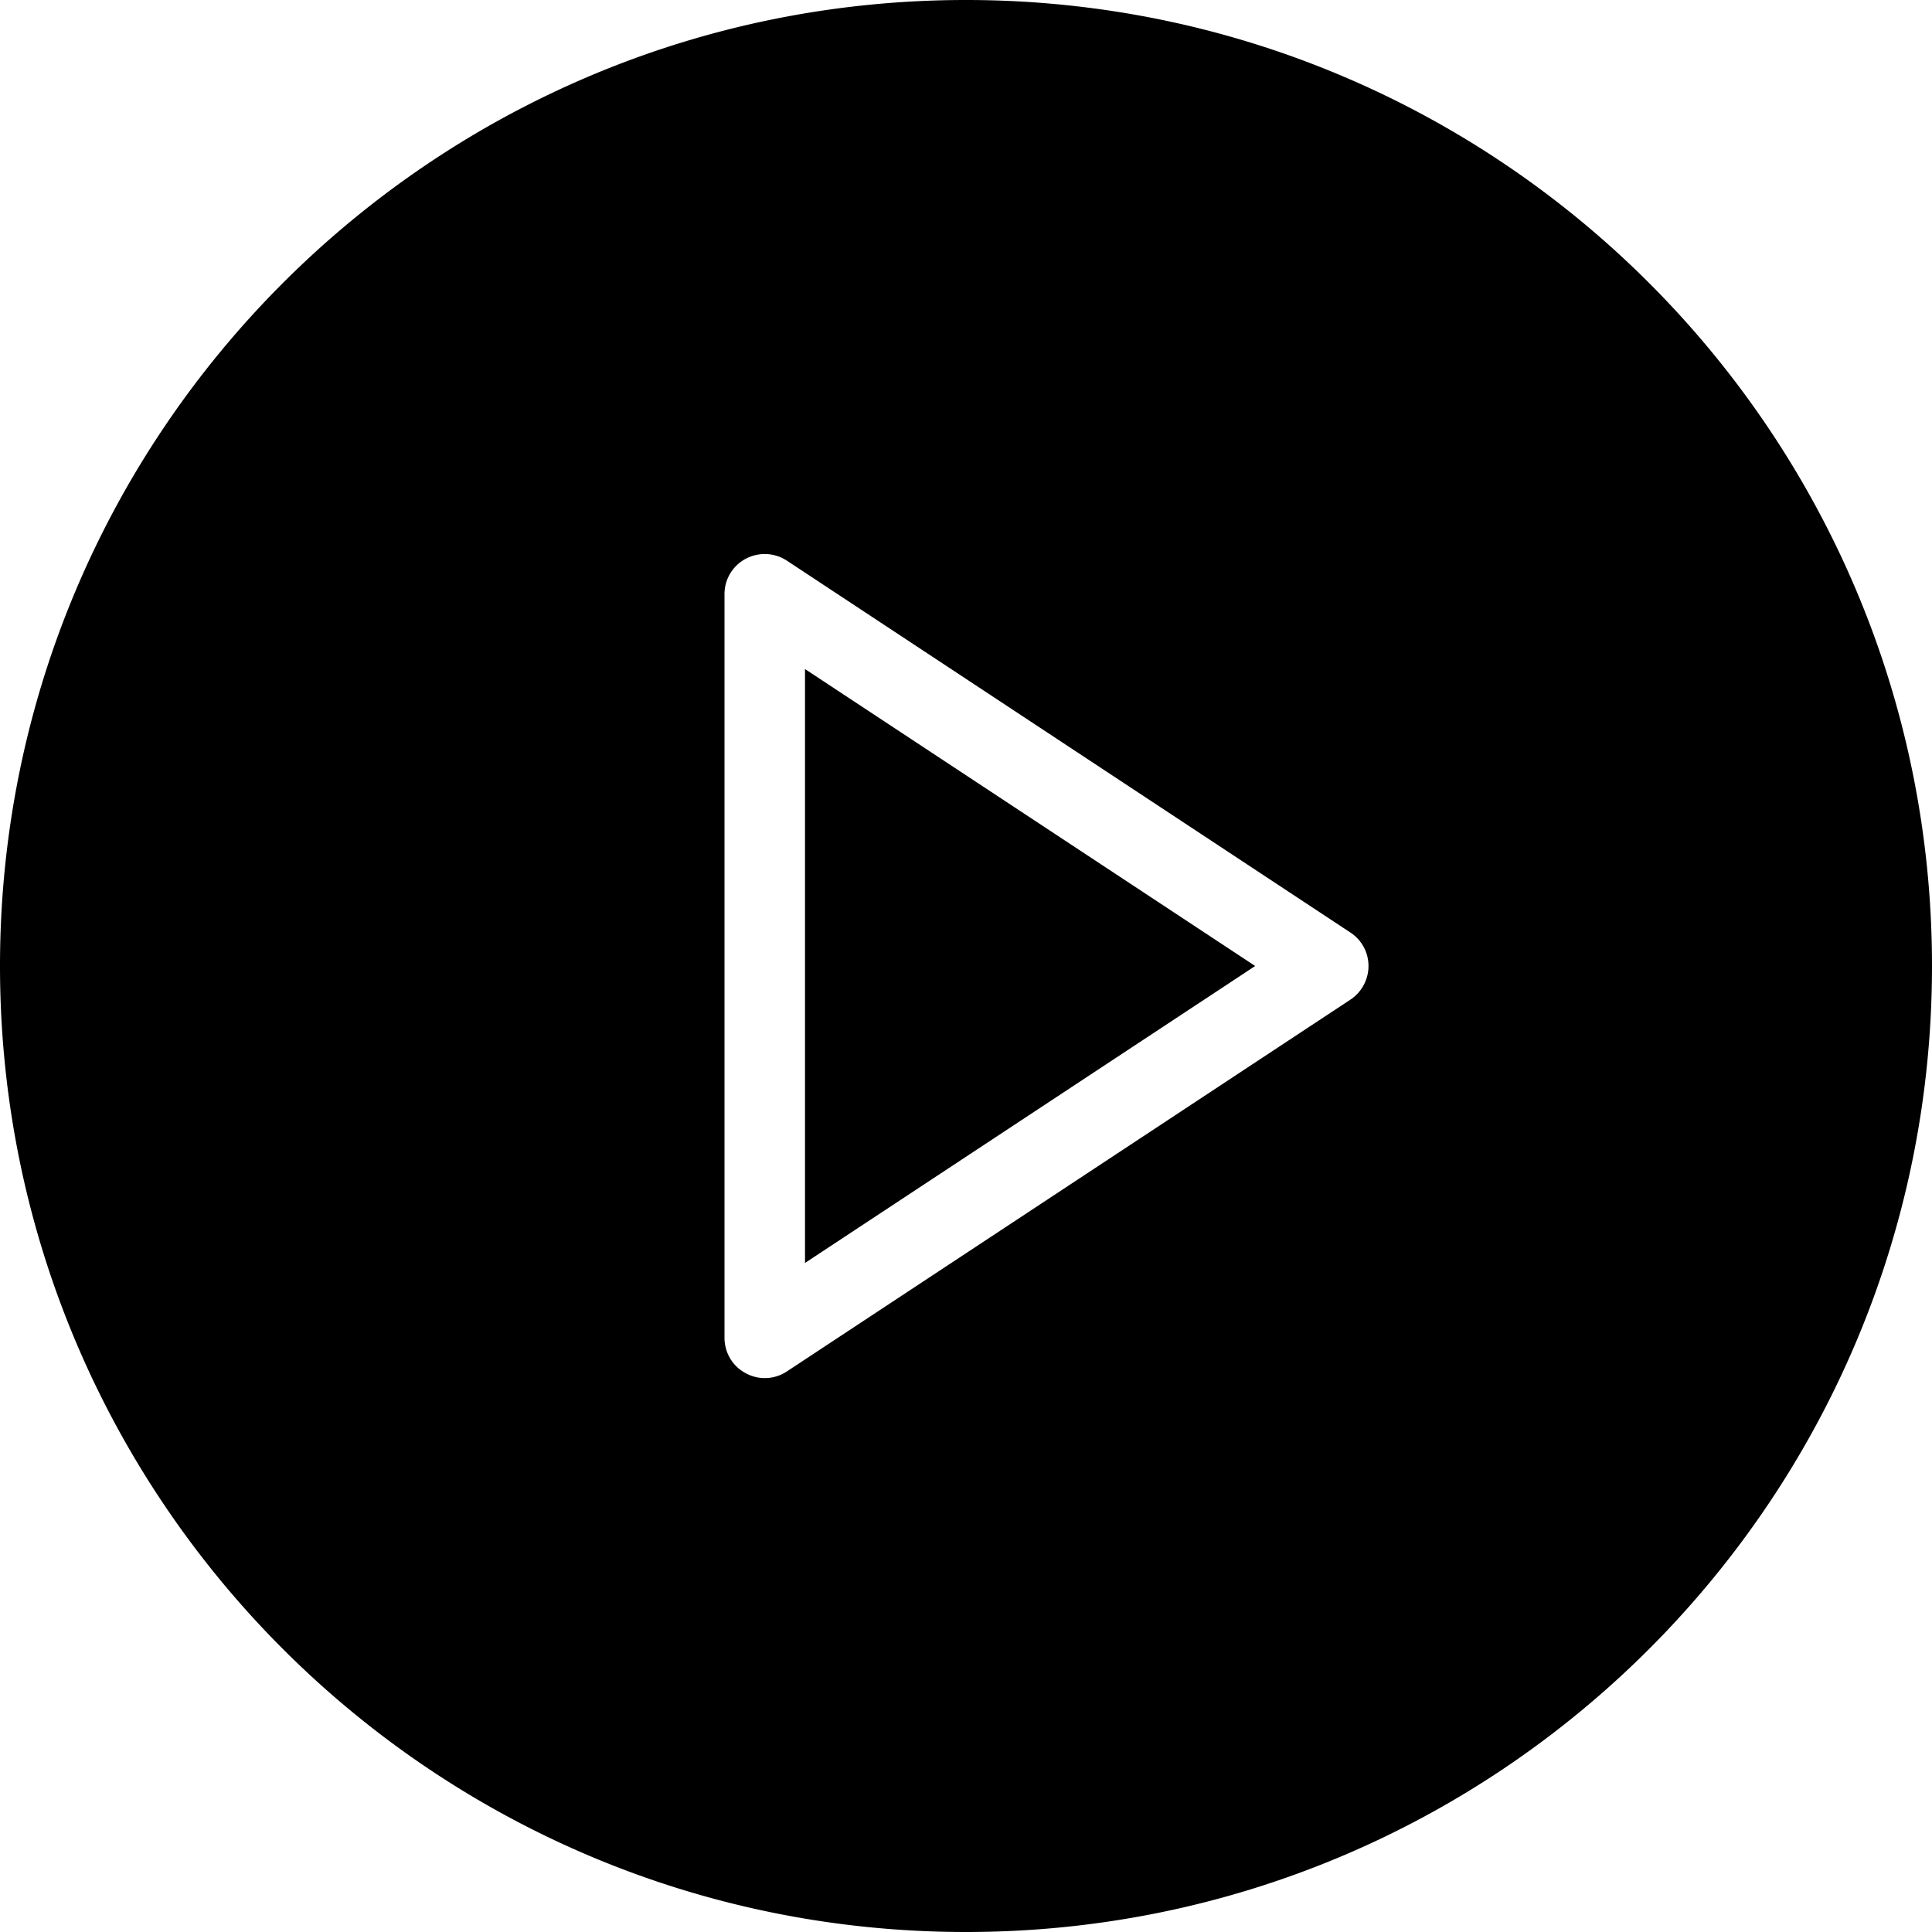
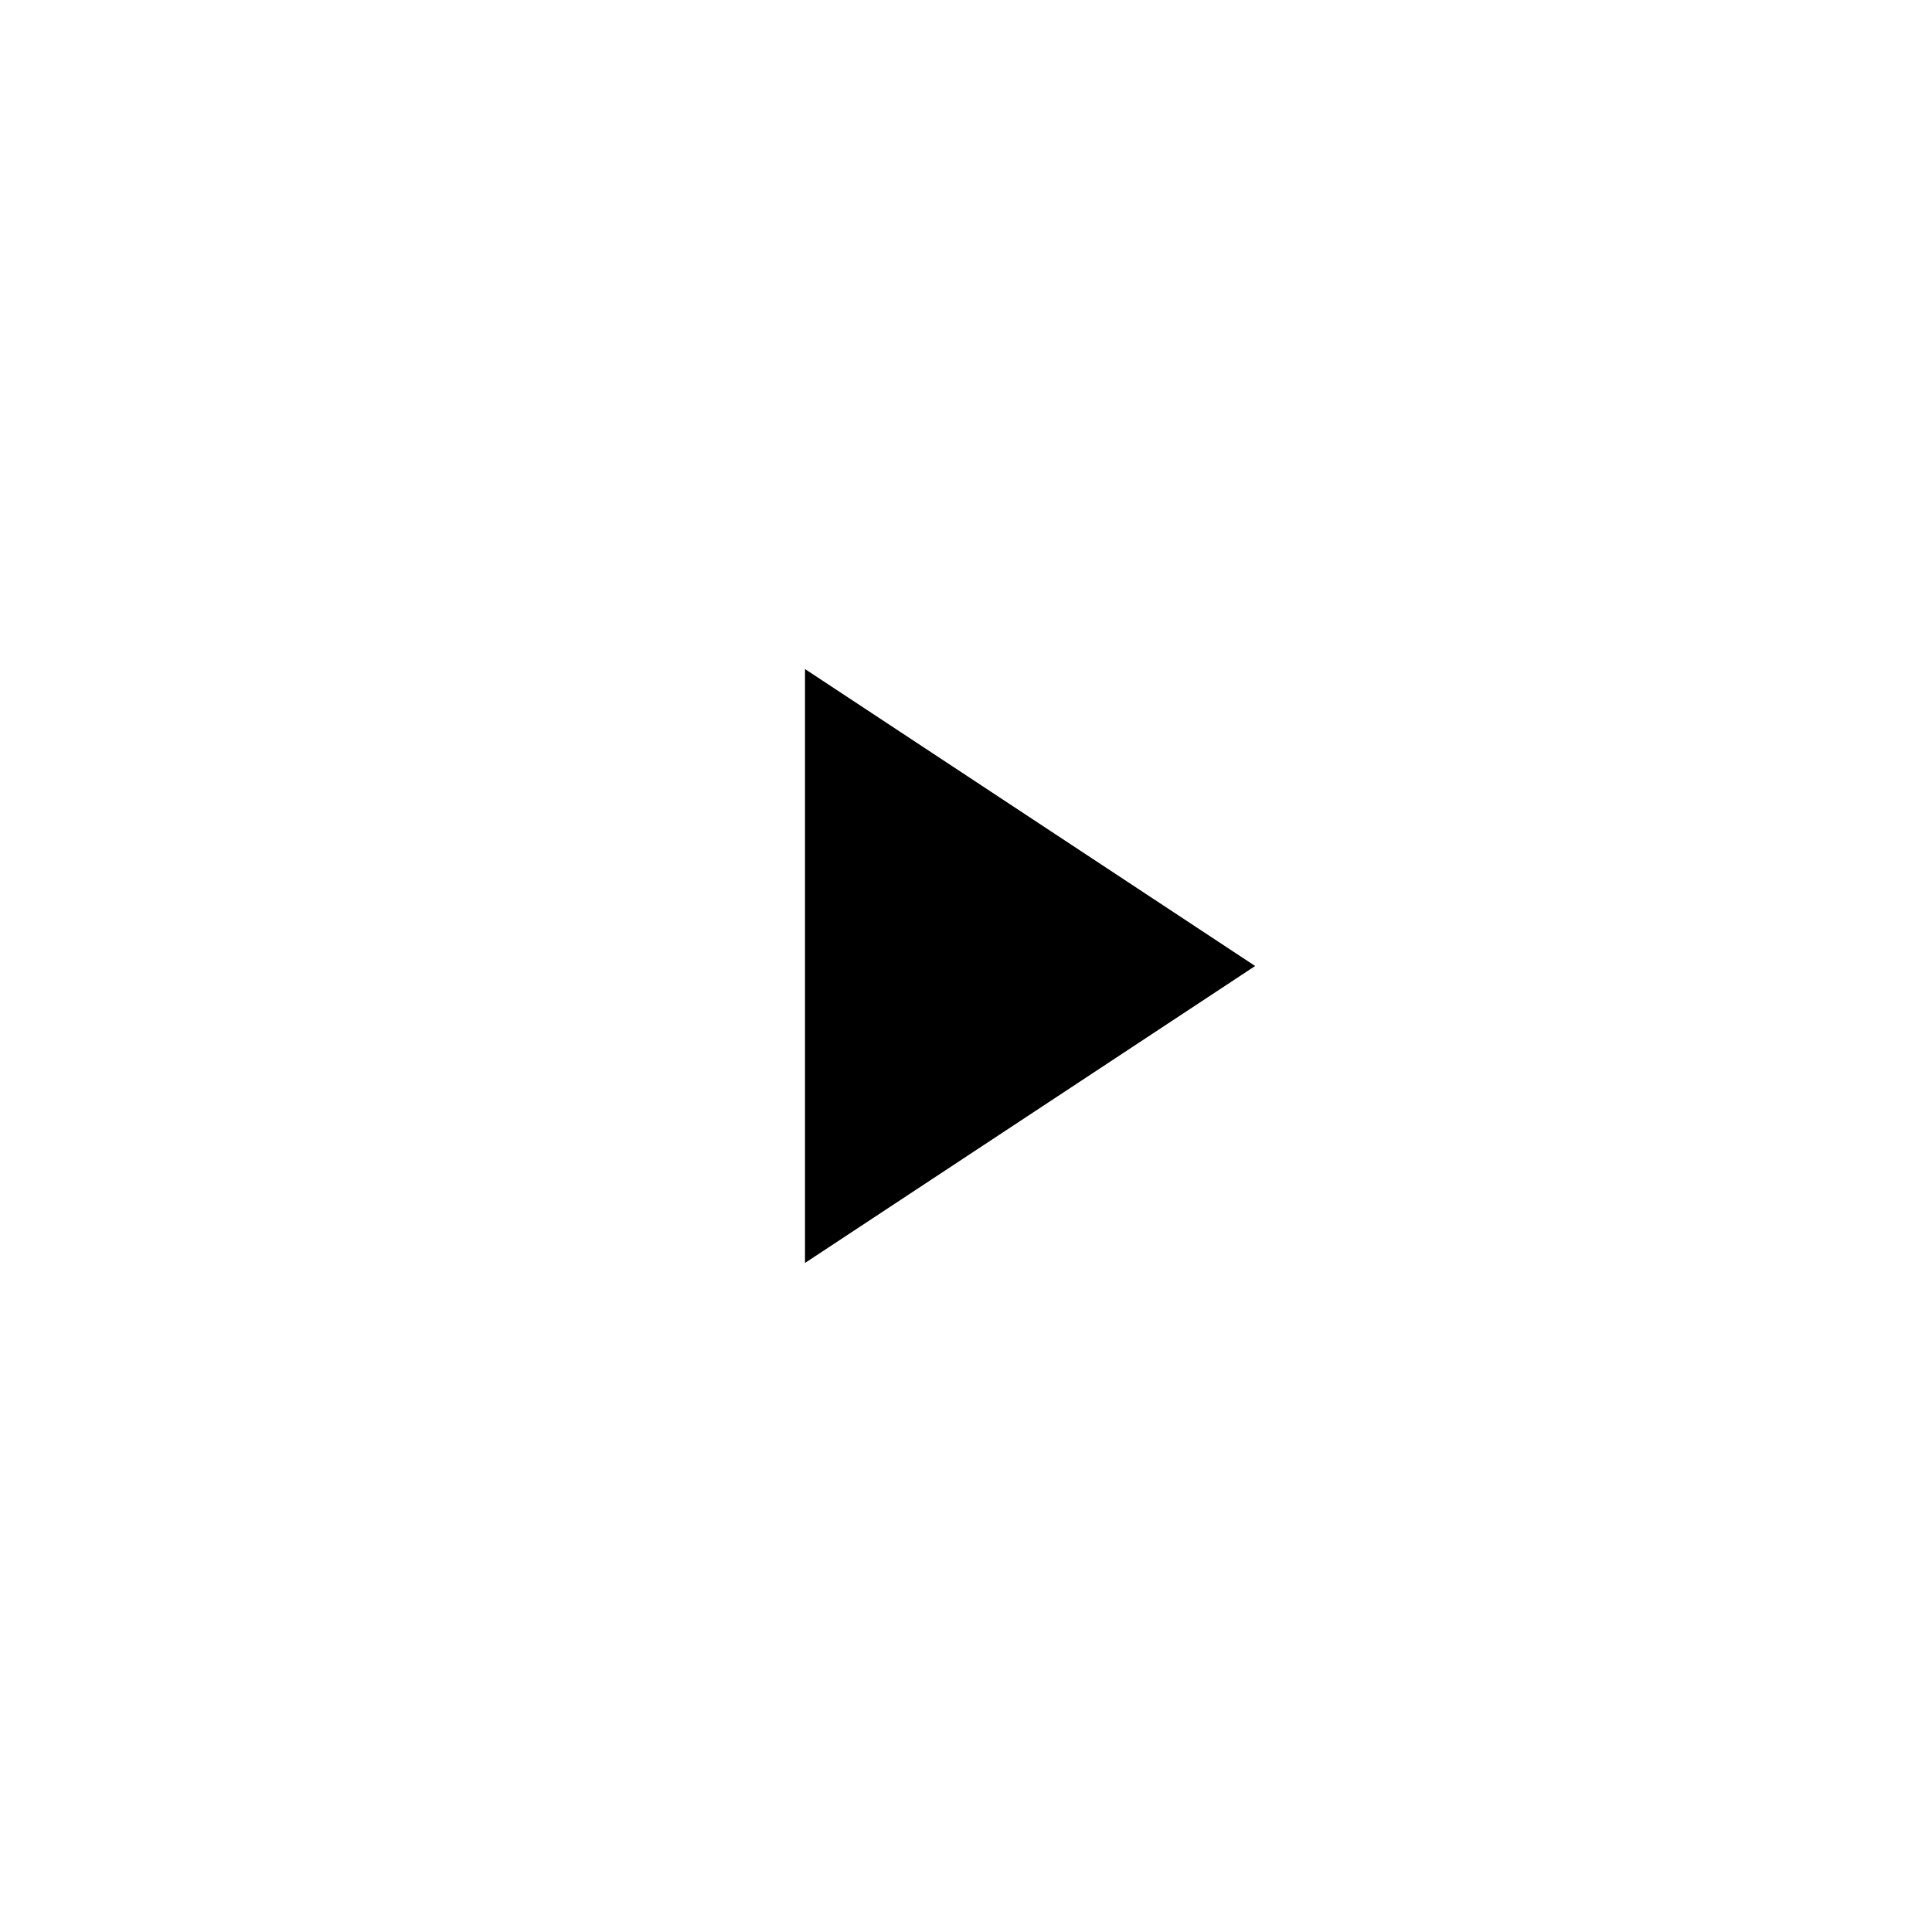
<svg xmlns="http://www.w3.org/2000/svg" width="100" height="100" viewBox="0 0 100 100" fill="none">
  <path d="M41.667 65.37L64.967 50l-23.3-15.37v30.74z" fill="#000" />
-   <path fill-rule="evenodd" clip-rule="evenodd" d="M0 50C0 22.387 22.387 0 50 0c27.612 0 50 22.387 50 50 0 27.612-22.388 50-50 50-27.613 0-50-22.388-50-50zm40.73 20.984l29.166-19.242A2.09 2.09 0 0070.833 50c0-.7-.35-1.35-.937-1.733L40.729 29.02a2.086 2.086 0 00-2.133-.096 2.064 2.064 0 00-1.096 1.83v38.492c0 .766.42 1.475 1.096 1.829.308.17.646.254.987.254.4 0 .8-.112 1.146-.346z" fill="#000" />
</svg>